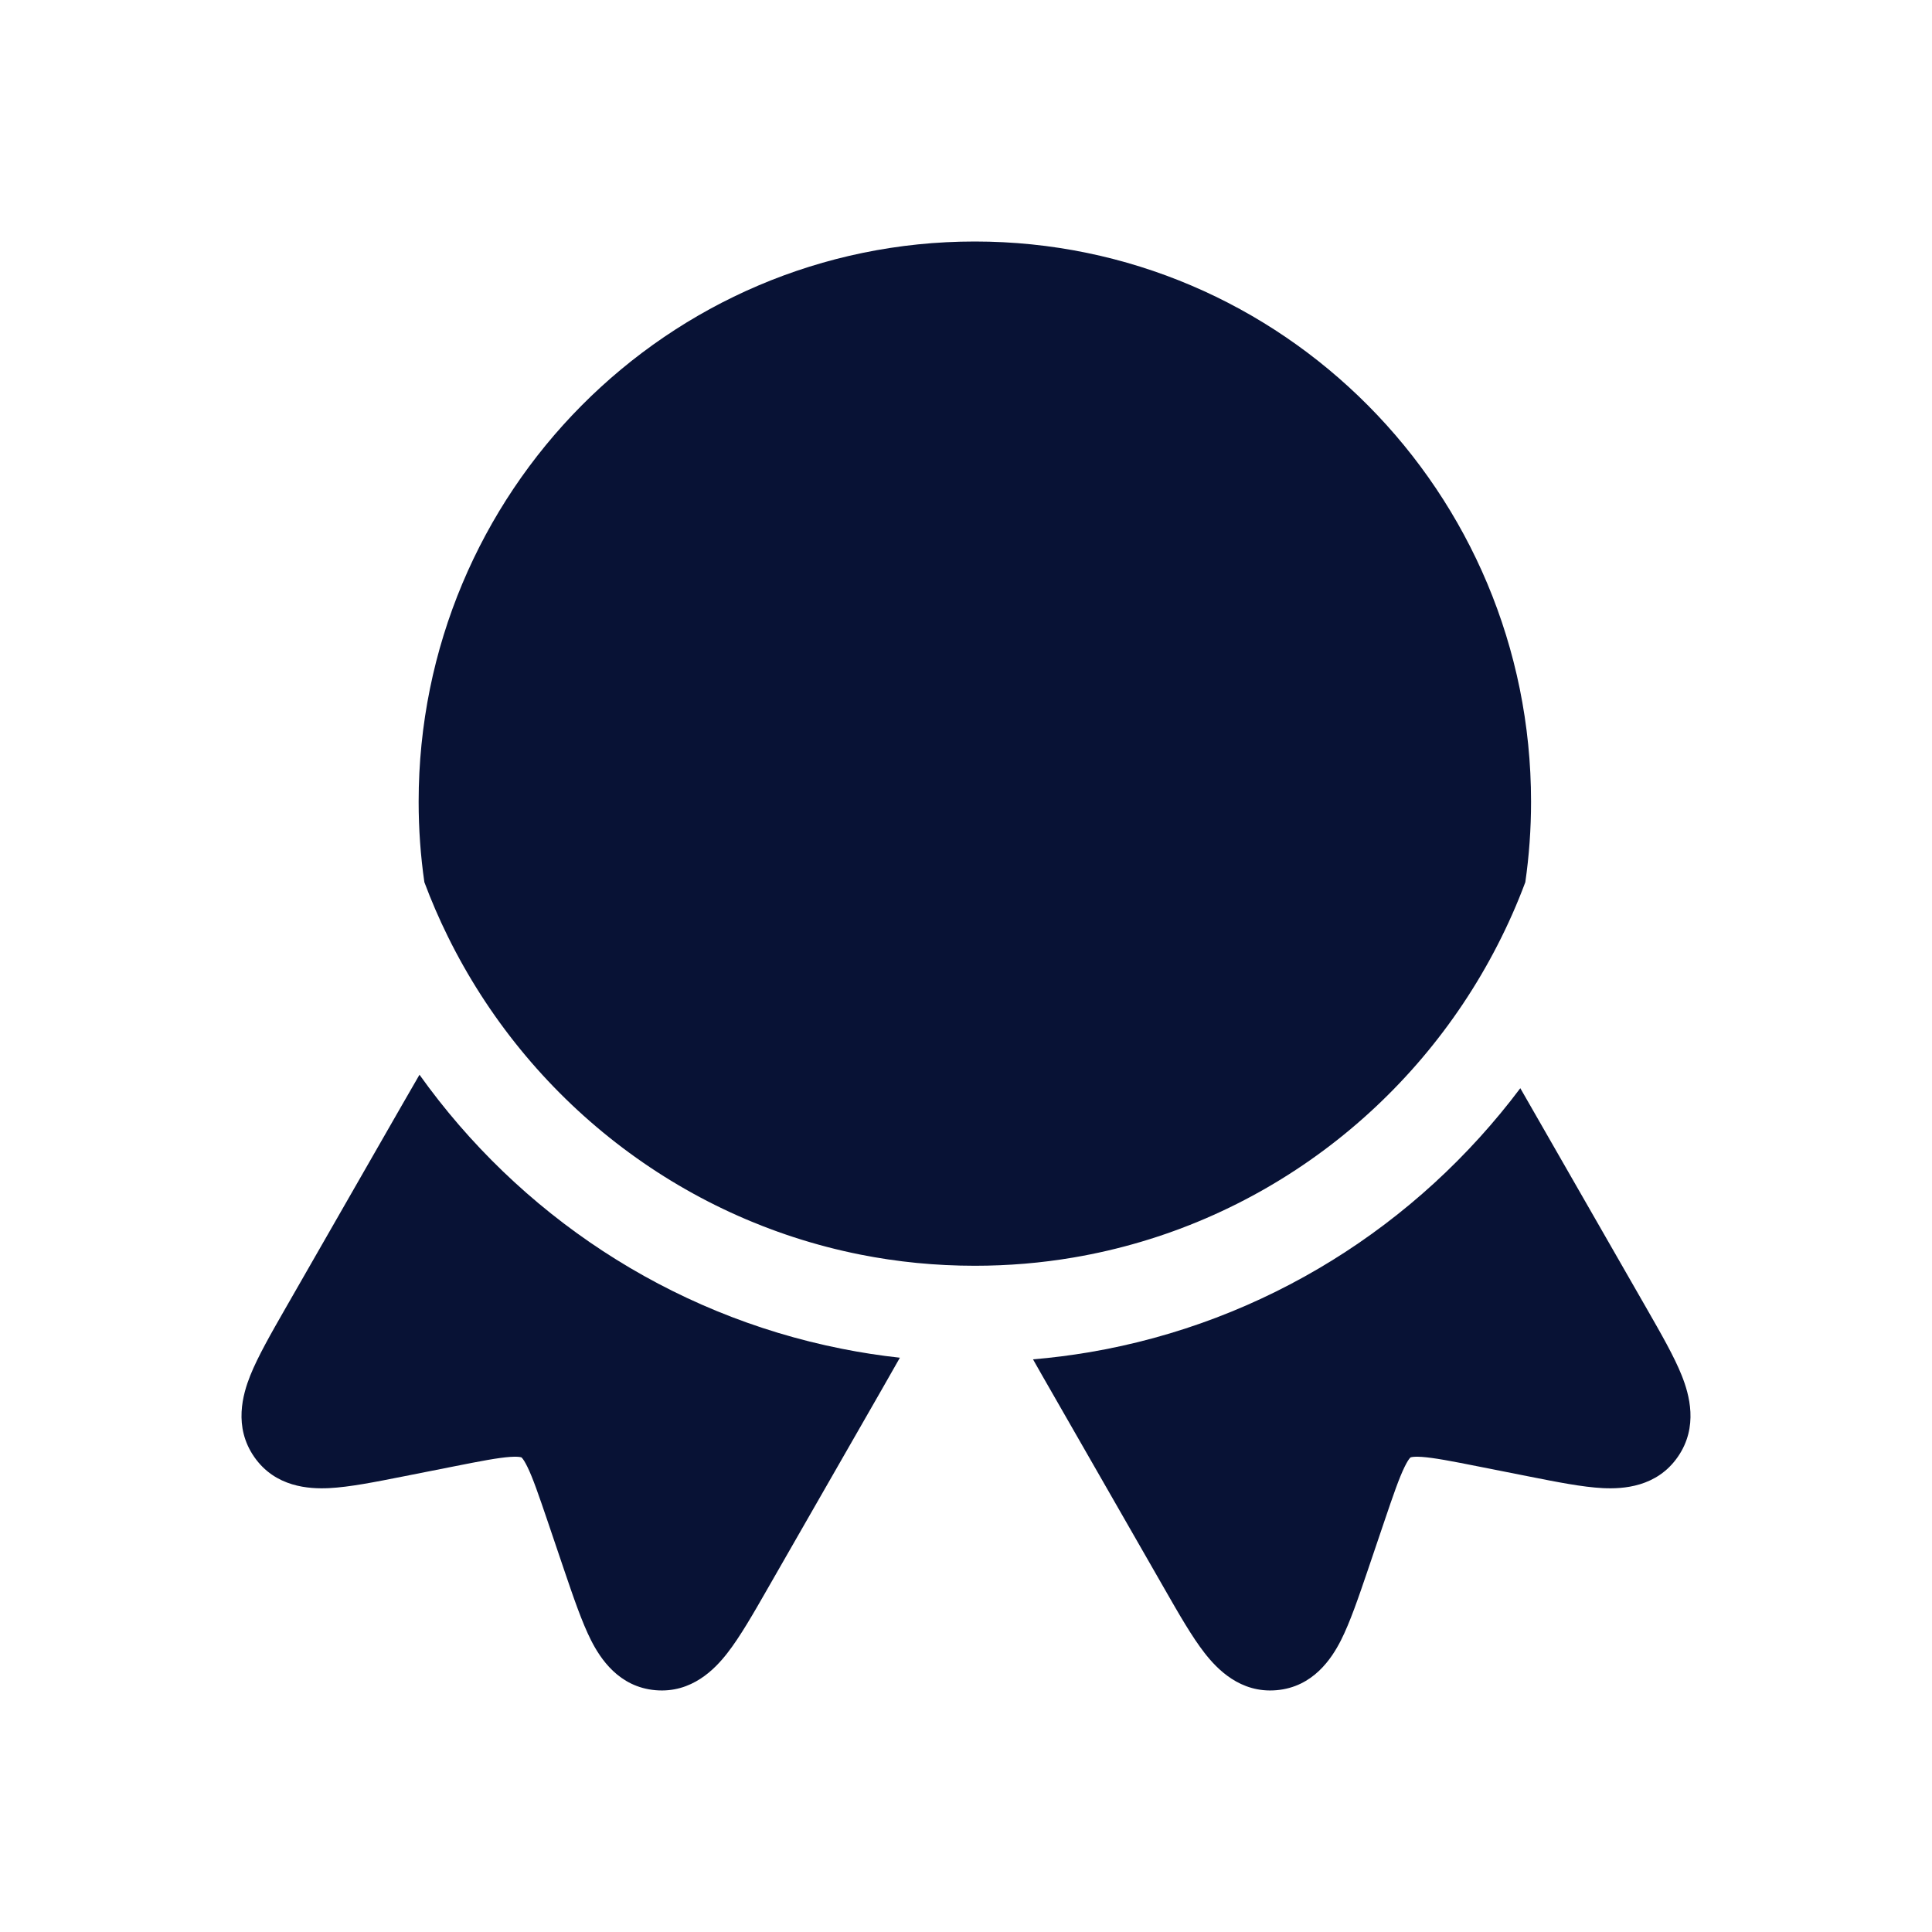
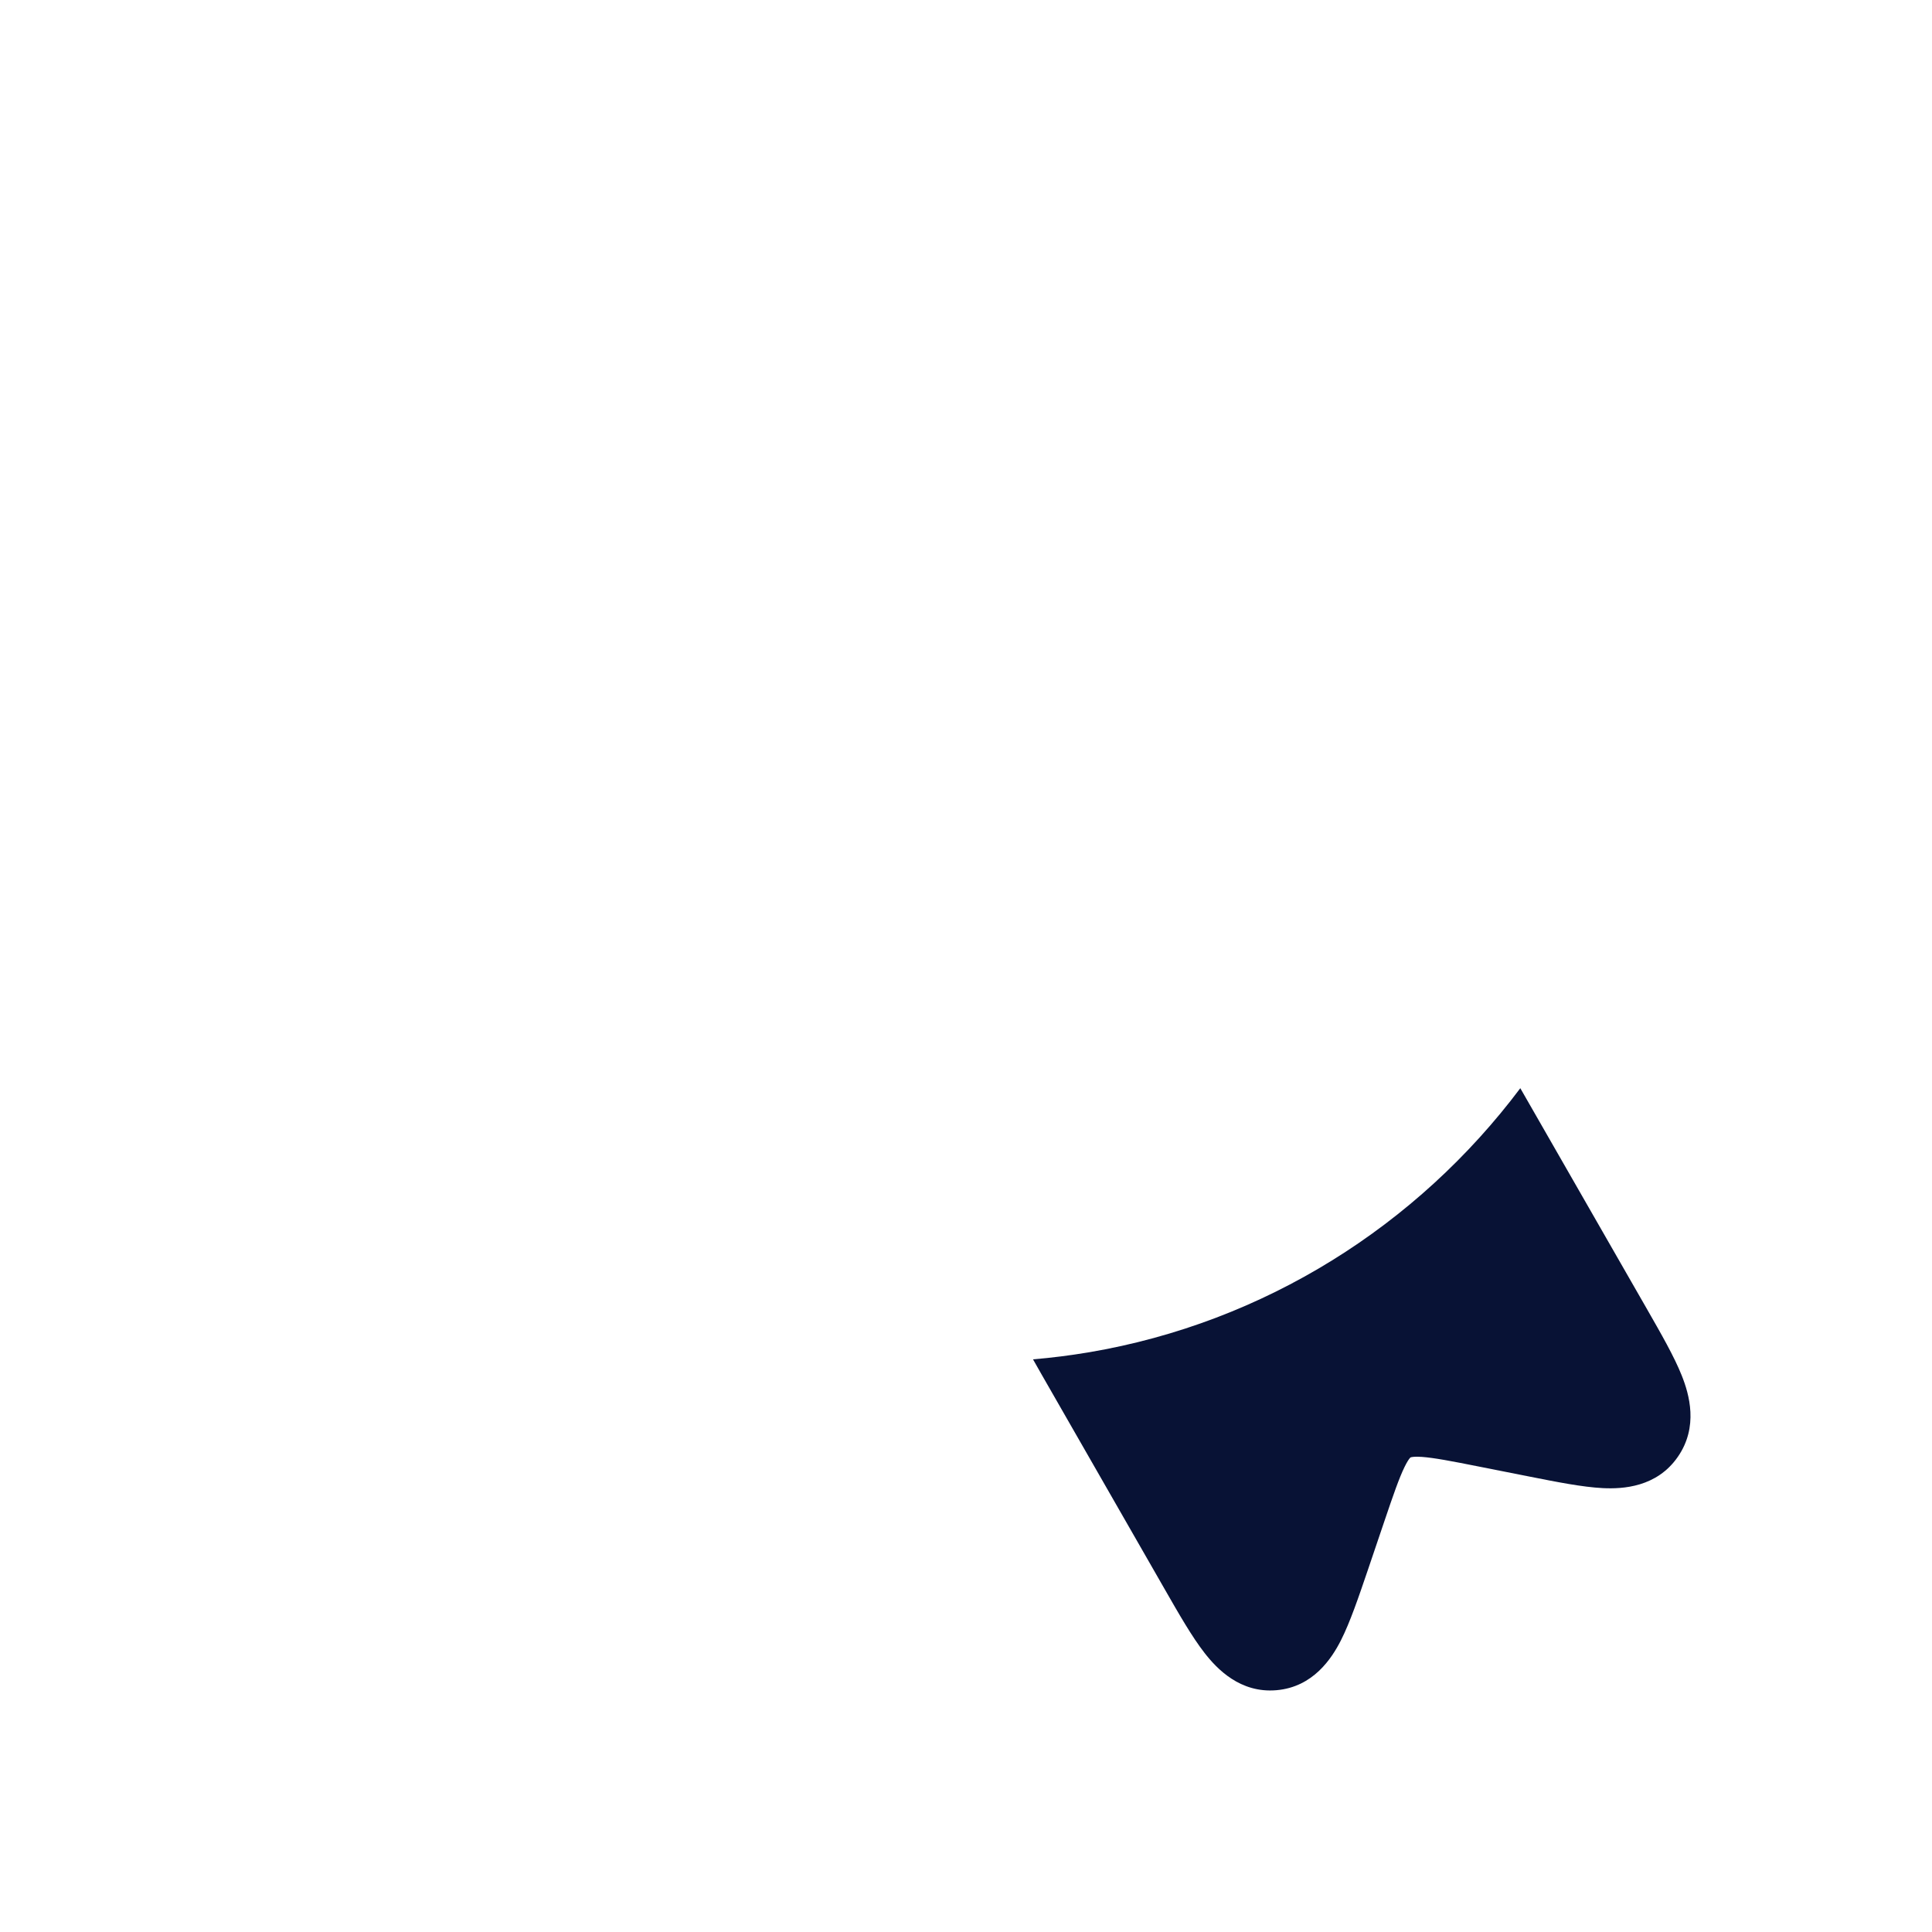
<svg xmlns="http://www.w3.org/2000/svg" width="32" height="32" viewBox="0 0 32 32" fill="none">
-   <path d="M16.146 4C11.059 4 6.934 8.154 6.934 13.278C6.934 13.731 6.966 14.176 7.029 14.612C7.143 14.917 7.272 15.216 7.415 15.506C8.737 18.194 11.247 20.183 14.25 20.78C14.863 20.902 15.497 20.965 16.147 20.965C16.702 20.965 17.246 20.919 17.775 20.829C20.842 20.309 23.424 18.345 24.805 15.651C24.977 15.316 25.131 14.969 25.264 14.612C25.327 14.176 25.359 13.731 25.359 13.278C25.359 8.154 21.234 4 16.146 4Z" fill="#081235" />
  <path d="M25.181 18.024C23.477 20.295 20.946 21.905 18.038 22.398C17.732 22.449 17.423 22.489 17.11 22.515C17.198 22.672 17.296 22.842 17.402 23.027L19.286 26.313C19.523 26.727 19.742 27.11 19.952 27.379C20.157 27.642 20.541 28.047 21.142 27.995C21.75 27.943 22.057 27.469 22.209 27.171C22.362 26.869 22.503 26.453 22.655 26.007L22.929 25.198C23.081 24.749 23.173 24.484 23.263 24.299C23.304 24.215 23.332 24.174 23.348 24.155C23.355 24.146 23.361 24.141 23.361 24.141L23.362 24.14L23.363 24.139L23.366 24.138C23.366 24.138 23.373 24.136 23.384 24.134C23.409 24.129 23.459 24.125 23.552 24.131C23.755 24.146 24.029 24.198 24.491 24.29L25.324 24.455C25.783 24.546 26.211 24.631 26.548 24.648C26.88 24.664 27.441 24.634 27.79 24.13C28.135 23.632 27.979 23.094 27.855 22.783C27.729 22.466 27.509 22.084 27.272 21.67L25.329 18.282C25.278 18.193 25.229 18.107 25.181 18.024Z" fill="#081235" />
-   <path d="M14.905 22.488C14.581 22.453 14.26 22.403 13.944 22.34C11.073 21.77 8.593 20.107 6.948 17.801C6.855 17.96 6.757 18.131 6.651 18.316L4.728 21.67C4.491 22.084 4.272 22.466 4.145 22.783C4.021 23.094 3.865 23.632 4.21 24.13C4.559 24.634 5.12 24.664 5.452 24.648C5.789 24.631 6.217 24.546 6.676 24.455L7.509 24.29C7.971 24.198 8.245 24.146 8.448 24.131C8.541 24.125 8.591 24.129 8.616 24.134C8.627 24.136 8.634 24.138 8.634 24.138L8.637 24.139L8.639 24.141C8.639 24.141 8.645 24.146 8.652 24.155C8.668 24.174 8.696 24.215 8.737 24.299C8.827 24.484 8.918 24.749 9.071 25.198L9.345 26.007C9.497 26.453 9.638 26.869 9.791 27.171C9.943 27.469 10.249 27.943 10.858 27.995C11.459 28.047 11.844 27.642 12.048 27.379C12.258 27.11 12.477 26.727 12.714 26.313L14.598 23.027C14.71 22.831 14.813 22.652 14.905 22.488Z" fill="#081235" />
</svg>